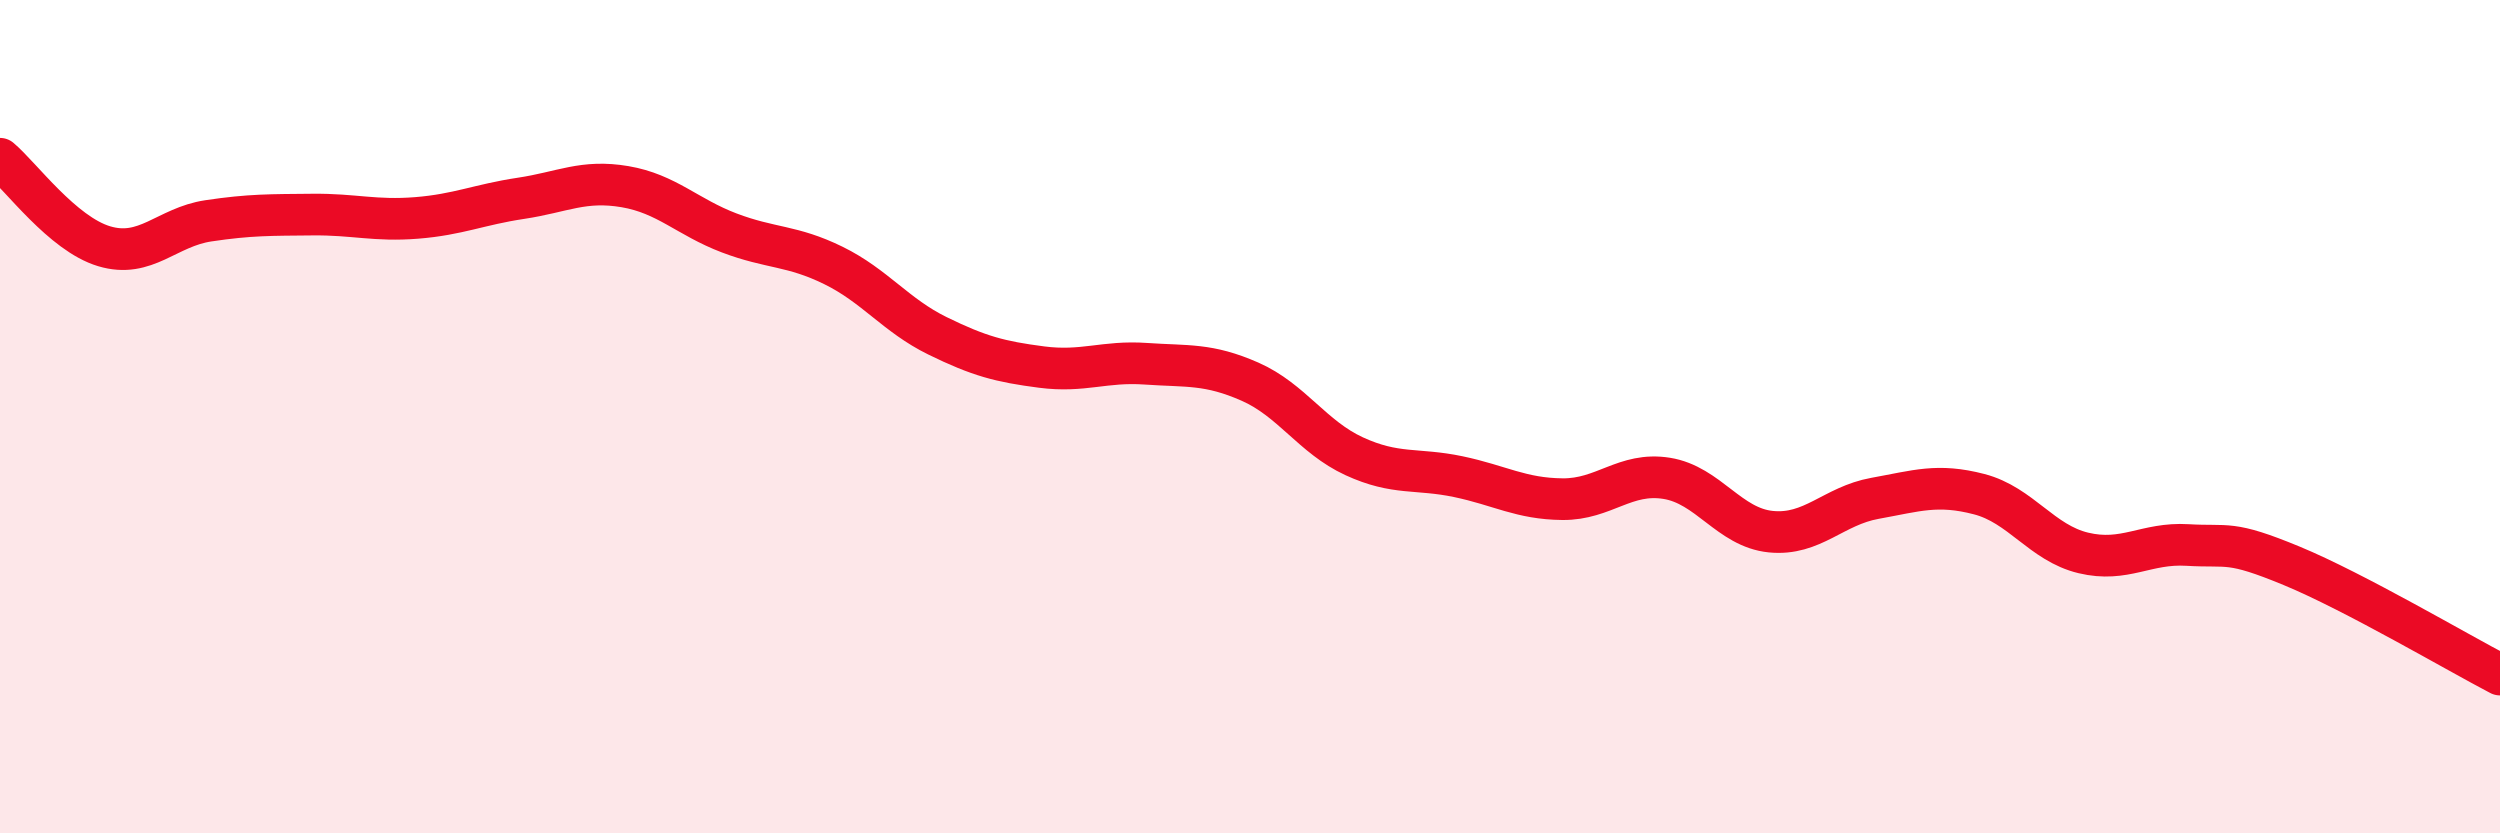
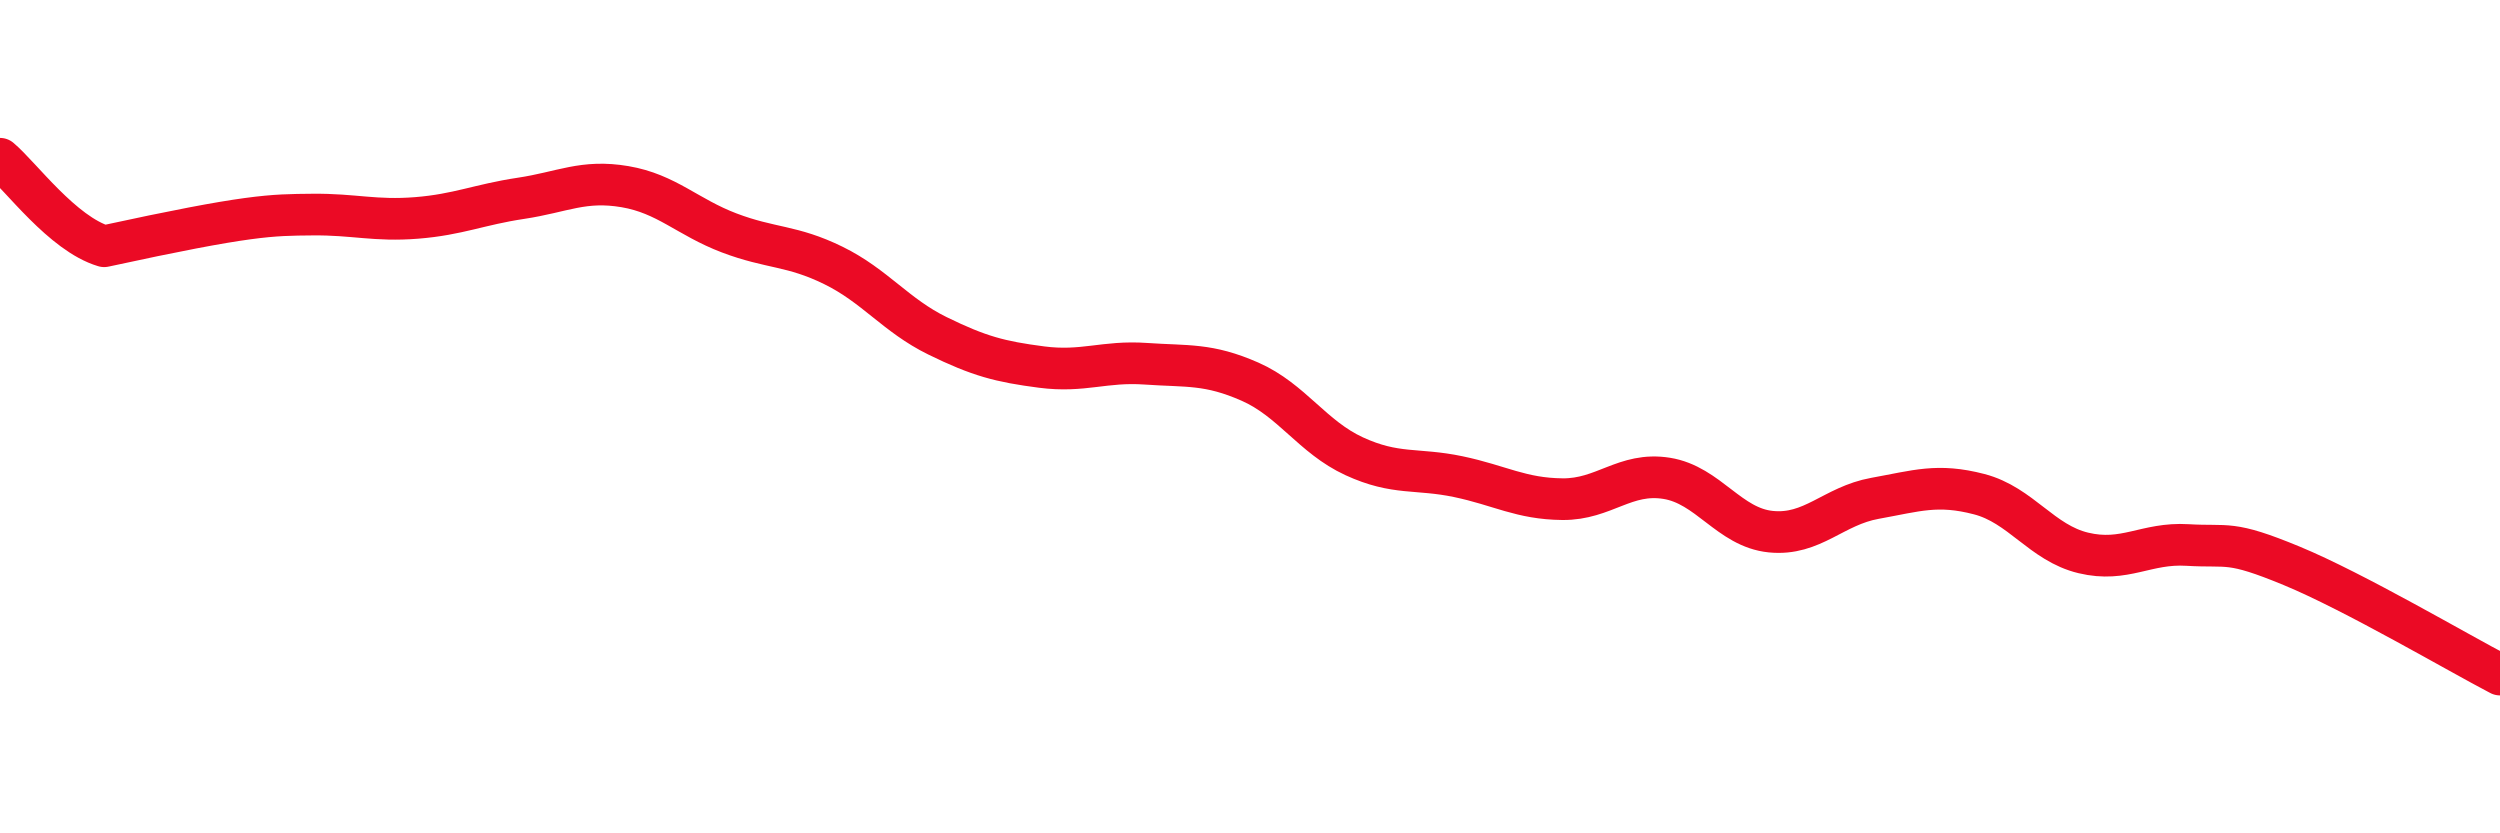
<svg xmlns="http://www.w3.org/2000/svg" width="60" height="20" viewBox="0 0 60 20">
-   <path d="M 0,3.81 C 0.5,4.23 1.5,5.61 2.5,5.91 C 3.5,6.21 4,5.45 5,5.3 C 6,5.15 6.5,5.16 7.5,5.15 C 8.5,5.14 9,5.31 10,5.23 C 11,5.15 11.5,4.91 12.5,4.76 C 13.5,4.61 14,4.31 15,4.48 C 16,4.65 16.5,5.21 17.5,5.59 C 18.5,5.97 19,5.88 20,6.37 C 21,6.86 21.5,7.57 22.5,8.06 C 23.5,8.55 24,8.68 25,8.81 C 26,8.94 26.5,8.66 27.5,8.73 C 28.5,8.8 29,8.72 30,9.16 C 31,9.6 31.5,10.49 32.5,10.95 C 33.5,11.41 34,11.23 35,11.44 C 36,11.65 36.5,11.97 37.5,11.98 C 38.5,11.99 39,11.32 40,11.48 C 41,11.64 41.5,12.66 42.5,12.76 C 43.5,12.86 44,12.14 45,11.96 C 46,11.78 46.5,11.6 47.5,11.86 C 48.5,12.12 49,13.03 50,13.27 C 51,13.51 51.5,13.02 52.5,13.08 C 53.5,13.14 53.5,12.96 55,13.58 C 56.5,14.2 59,15.67 60,16.19L60 20L0 20Z" fill="#EB0A25" opacity="0.1" stroke-linecap="round" stroke-linejoin="round" />
-   <path d="M 0,3.81 C 0.5,4.23 1.5,5.61 2.5,5.91 C 3.5,6.21 4,5.45 5,5.3 C 6,5.15 6.5,5.16 7.5,5.15 C 8.5,5.14 9,5.31 10,5.23 C 11,5.15 11.5,4.91 12.5,4.76 C 13.5,4.61 14,4.31 15,4.48 C 16,4.65 16.5,5.21 17.5,5.59 C 18.5,5.97 19,5.88 20,6.37 C 21,6.86 21.5,7.57 22.5,8.06 C 23.5,8.55 24,8.68 25,8.81 C 26,8.94 26.5,8.66 27.5,8.73 C 28.5,8.8 29,8.72 30,9.16 C 31,9.6 31.5,10.49 32.5,10.95 C 33.5,11.41 34,11.23 35,11.44 C 36,11.65 36.5,11.97 37.5,11.98 C 38.5,11.99 39,11.32 40,11.48 C 41,11.64 41.5,12.66 42.5,12.76 C 43.5,12.86 44,12.14 45,11.96 C 46,11.78 46.5,11.6 47.5,11.86 C 48.5,12.12 49,13.03 50,13.27 C 51,13.51 51.5,13.02 52.5,13.08 C 53.5,13.14 53.5,12.96 55,13.58 C 56.5,14.2 59,15.67 60,16.19" stroke="#EB0A25" stroke-width="1" fill="none" stroke-linecap="round" stroke-linejoin="round" />
+   <path d="M 0,3.81 C 0.5,4.23 1.5,5.61 2.5,5.91 C 6,5.15 6.5,5.16 7.5,5.15 C 8.5,5.14 9,5.31 10,5.23 C 11,5.15 11.5,4.91 12.5,4.76 C 13.5,4.61 14,4.31 15,4.48 C 16,4.65 16.5,5.21 17.5,5.59 C 18.5,5.97 19,5.88 20,6.37 C 21,6.86 21.5,7.57 22.5,8.06 C 23.5,8.55 24,8.68 25,8.81 C 26,8.94 26.5,8.66 27.5,8.73 C 28.5,8.8 29,8.72 30,9.16 C 31,9.6 31.5,10.49 32.5,10.95 C 33.5,11.41 34,11.23 35,11.44 C 36,11.65 36.5,11.97 37.5,11.98 C 38.5,11.99 39,11.32 40,11.48 C 41,11.64 41.5,12.66 42.5,12.76 C 43.5,12.86 44,12.14 45,11.96 C 46,11.78 46.5,11.6 47.5,11.86 C 48.5,12.12 49,13.03 50,13.27 C 51,13.51 51.5,13.02 52.5,13.08 C 53.5,13.14 53.5,12.96 55,13.58 C 56.5,14.2 59,15.67 60,16.19" stroke="#EB0A25" stroke-width="1" fill="none" stroke-linecap="round" stroke-linejoin="round" />
</svg>